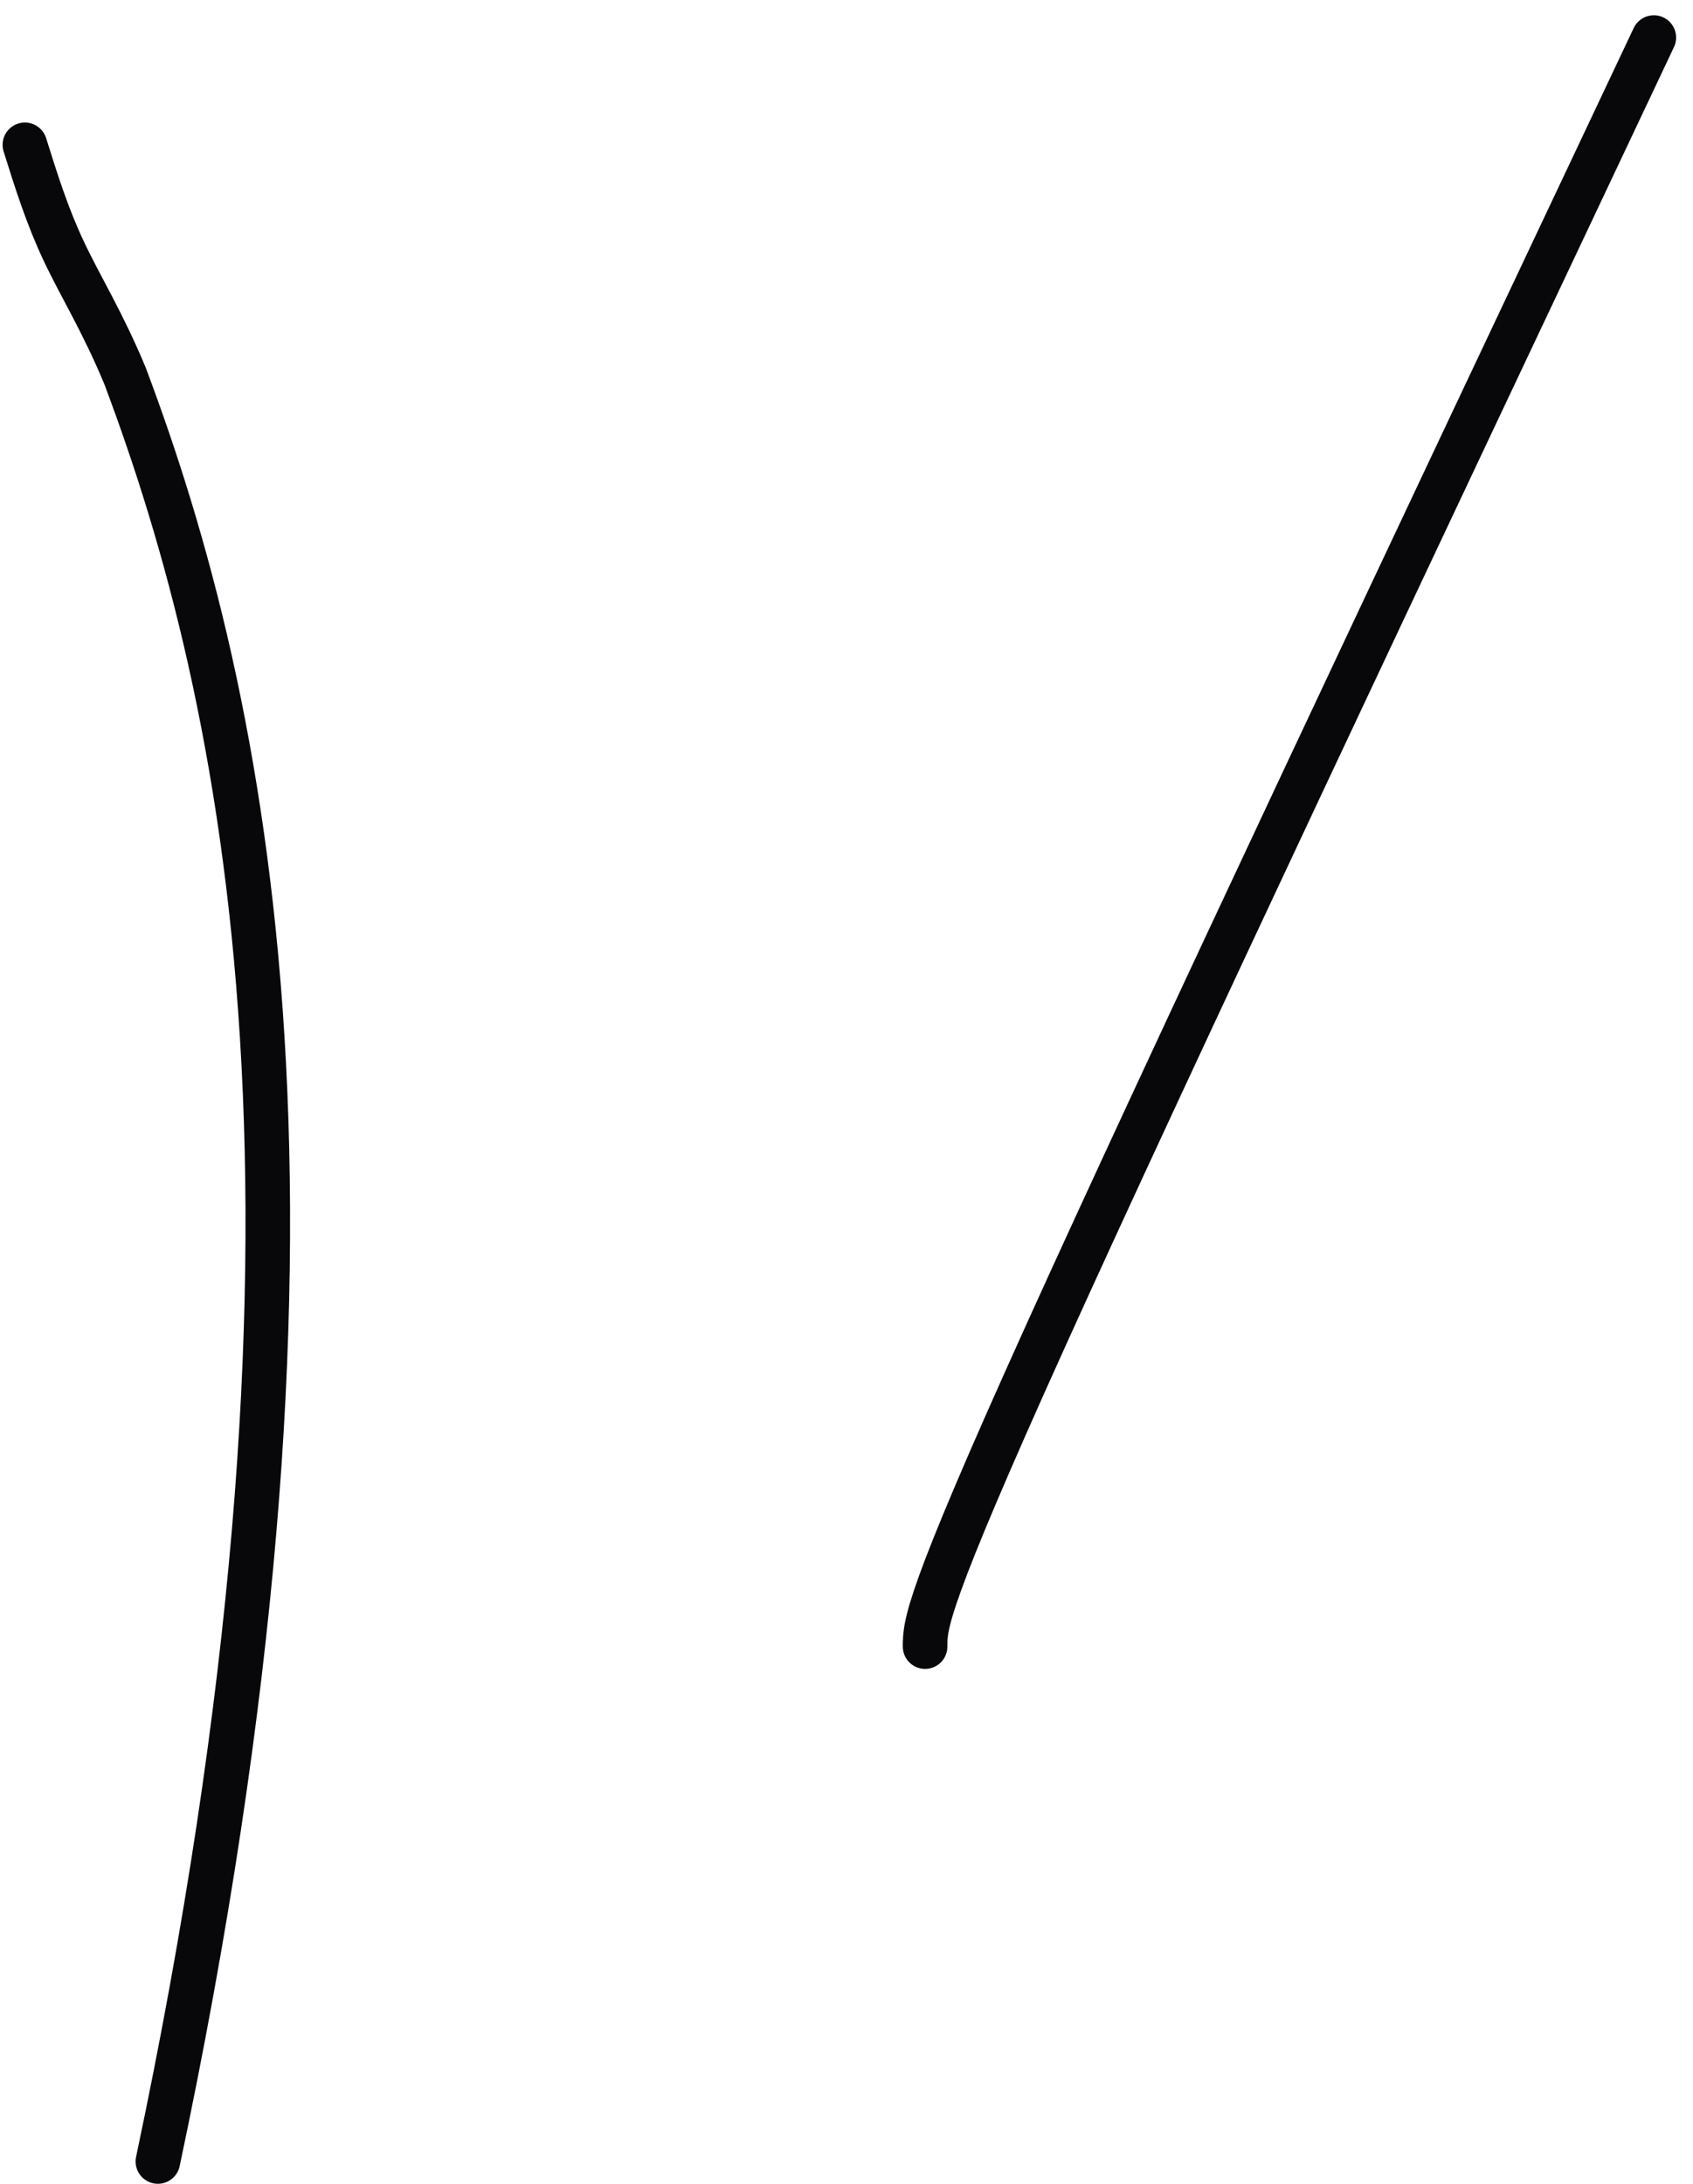
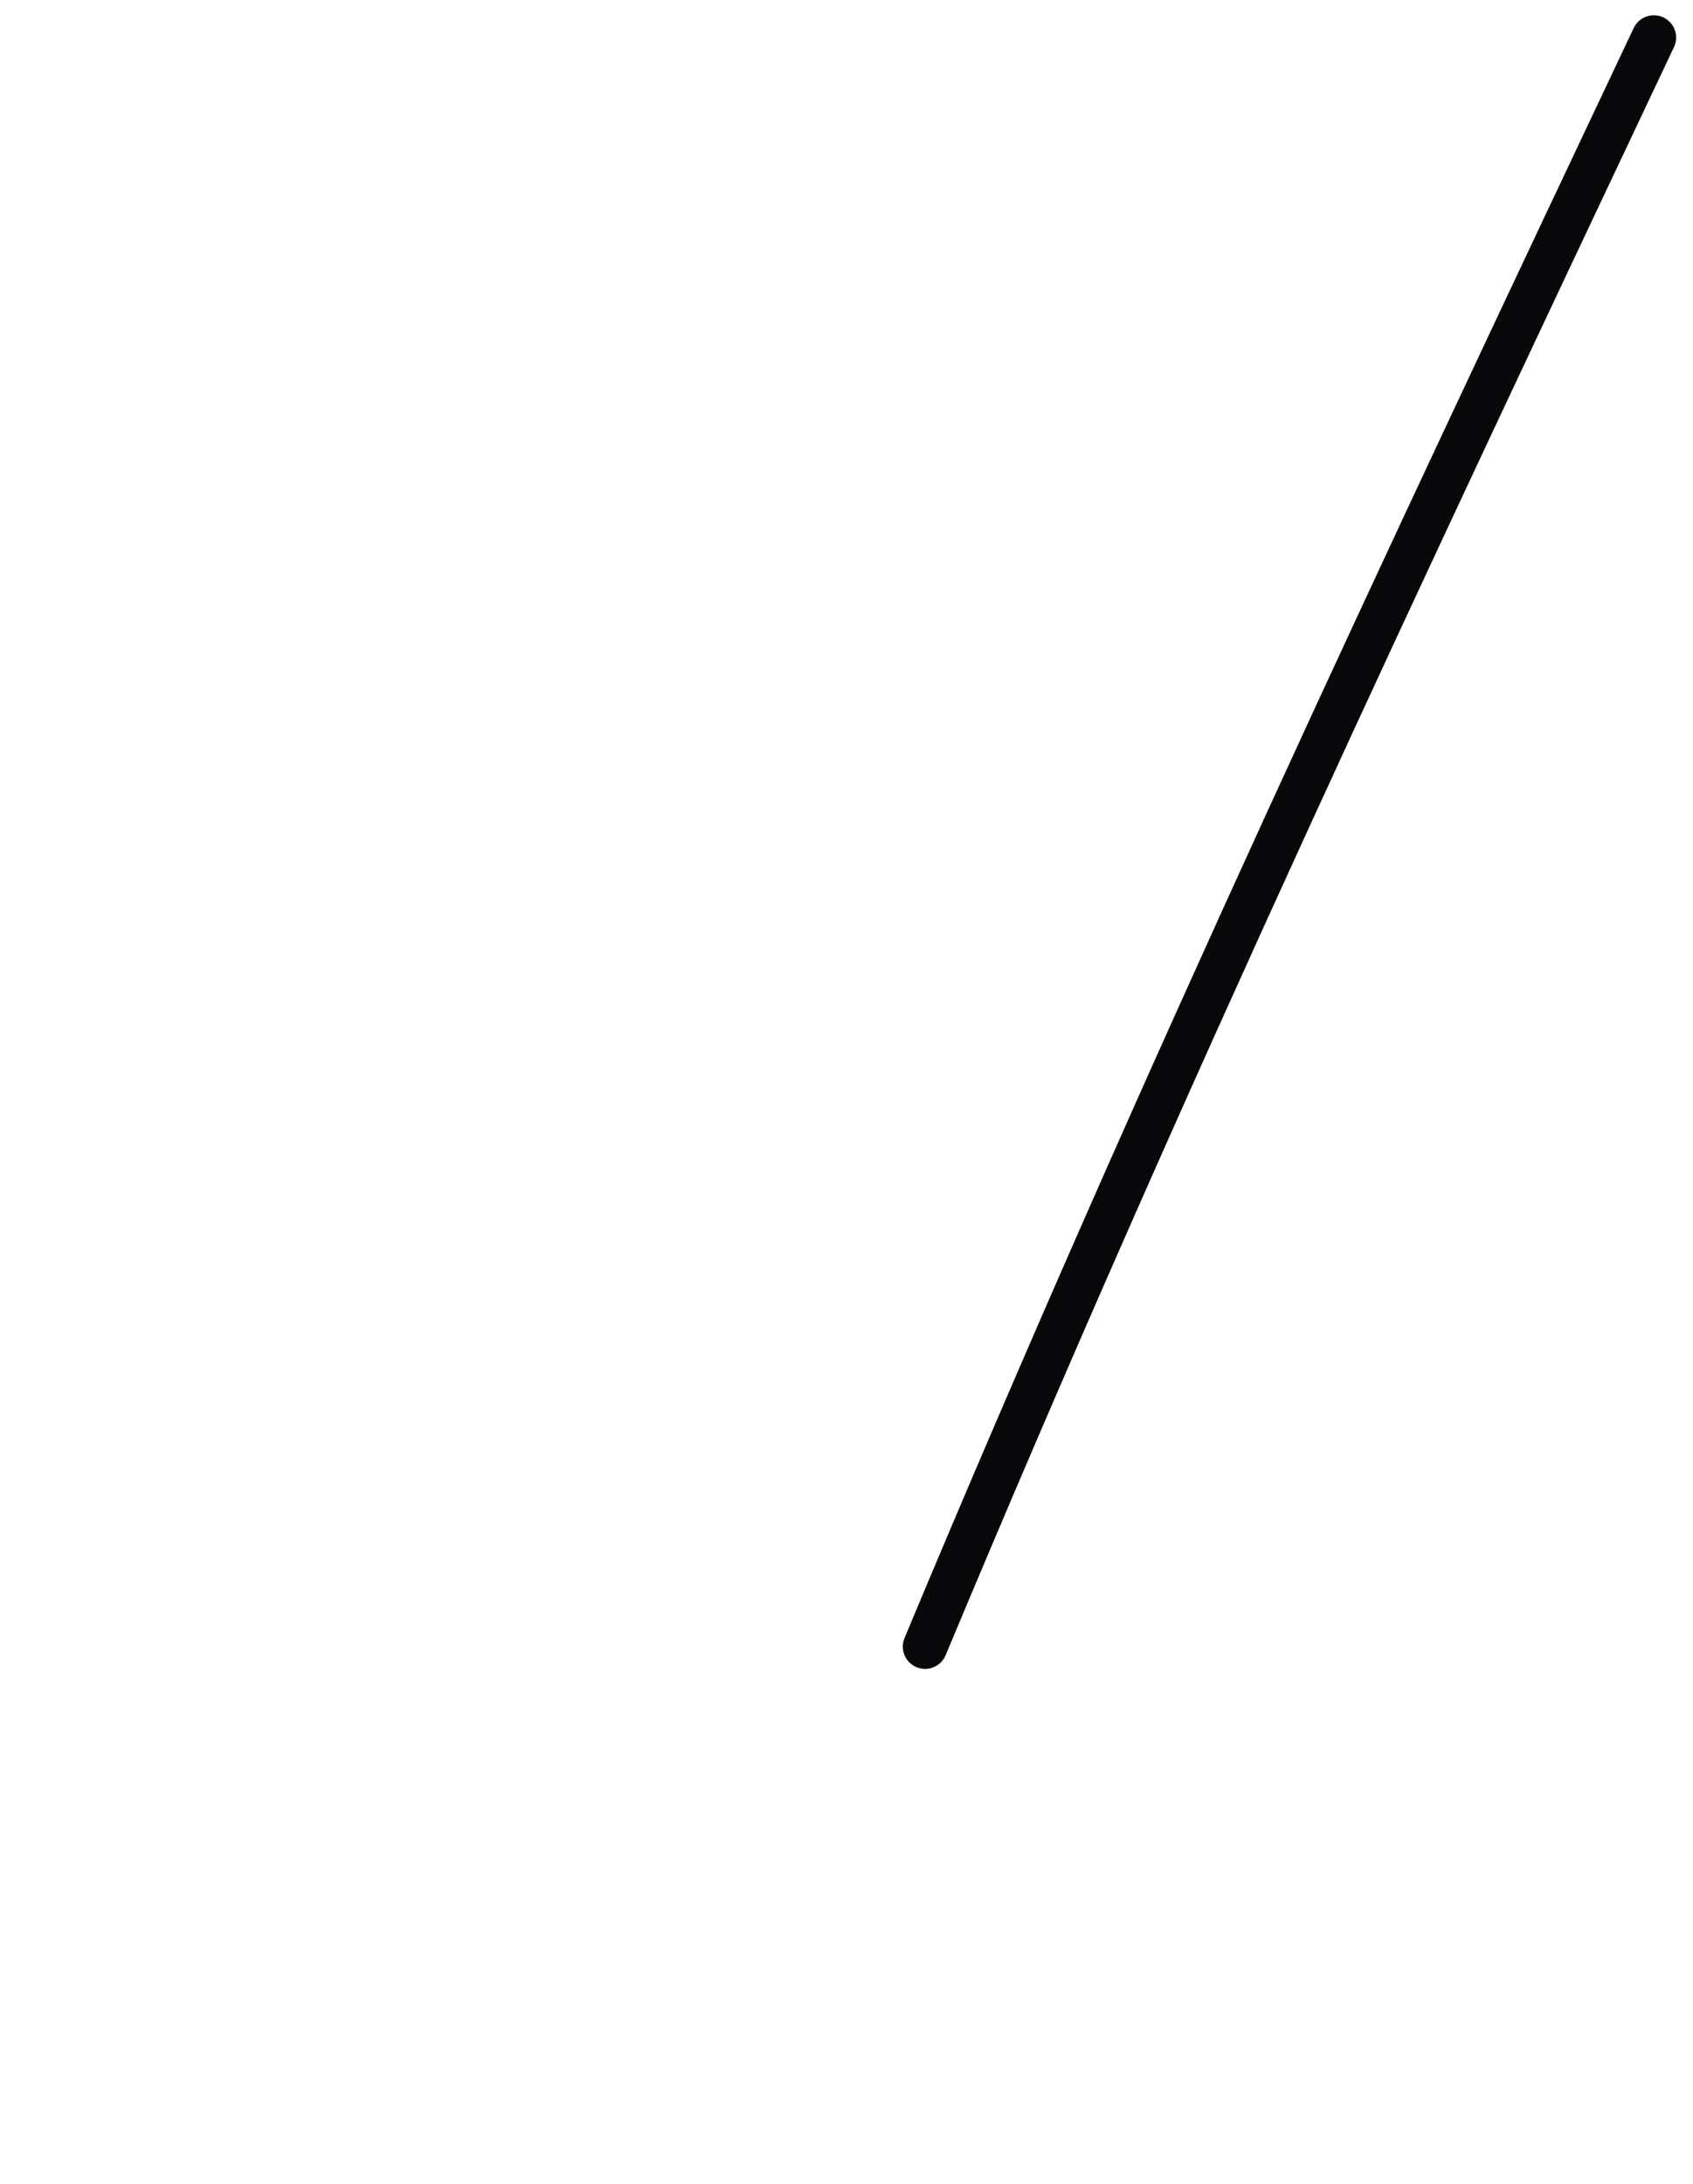
<svg xmlns="http://www.w3.org/2000/svg" width="76" height="98" viewBox="0 0 76 98" fill="none">
-   <path d="M7.087 97C16.042 54.719 11.117 31.49 5.609 16.859C4.609 14.454 3.624 12.882 2.87 11.286C2.117 9.69 1.624 8.119 1.117 6.499" stroke="#08070A" stroke-width="2" stroke-linecap="round" />
-   <path d="M41.528 73.894C41.528 72.901 41.528 71.908 46.926 59.978C52.323 48.049 63.119 25.213 74.242 1.685" stroke="#08070A" stroke-width="2" stroke-linecap="round" />
+   <path d="M41.528 73.894C52.323 48.049 63.119 25.213 74.242 1.685" stroke="#08070A" stroke-width="2" stroke-linecap="round" />
</svg>